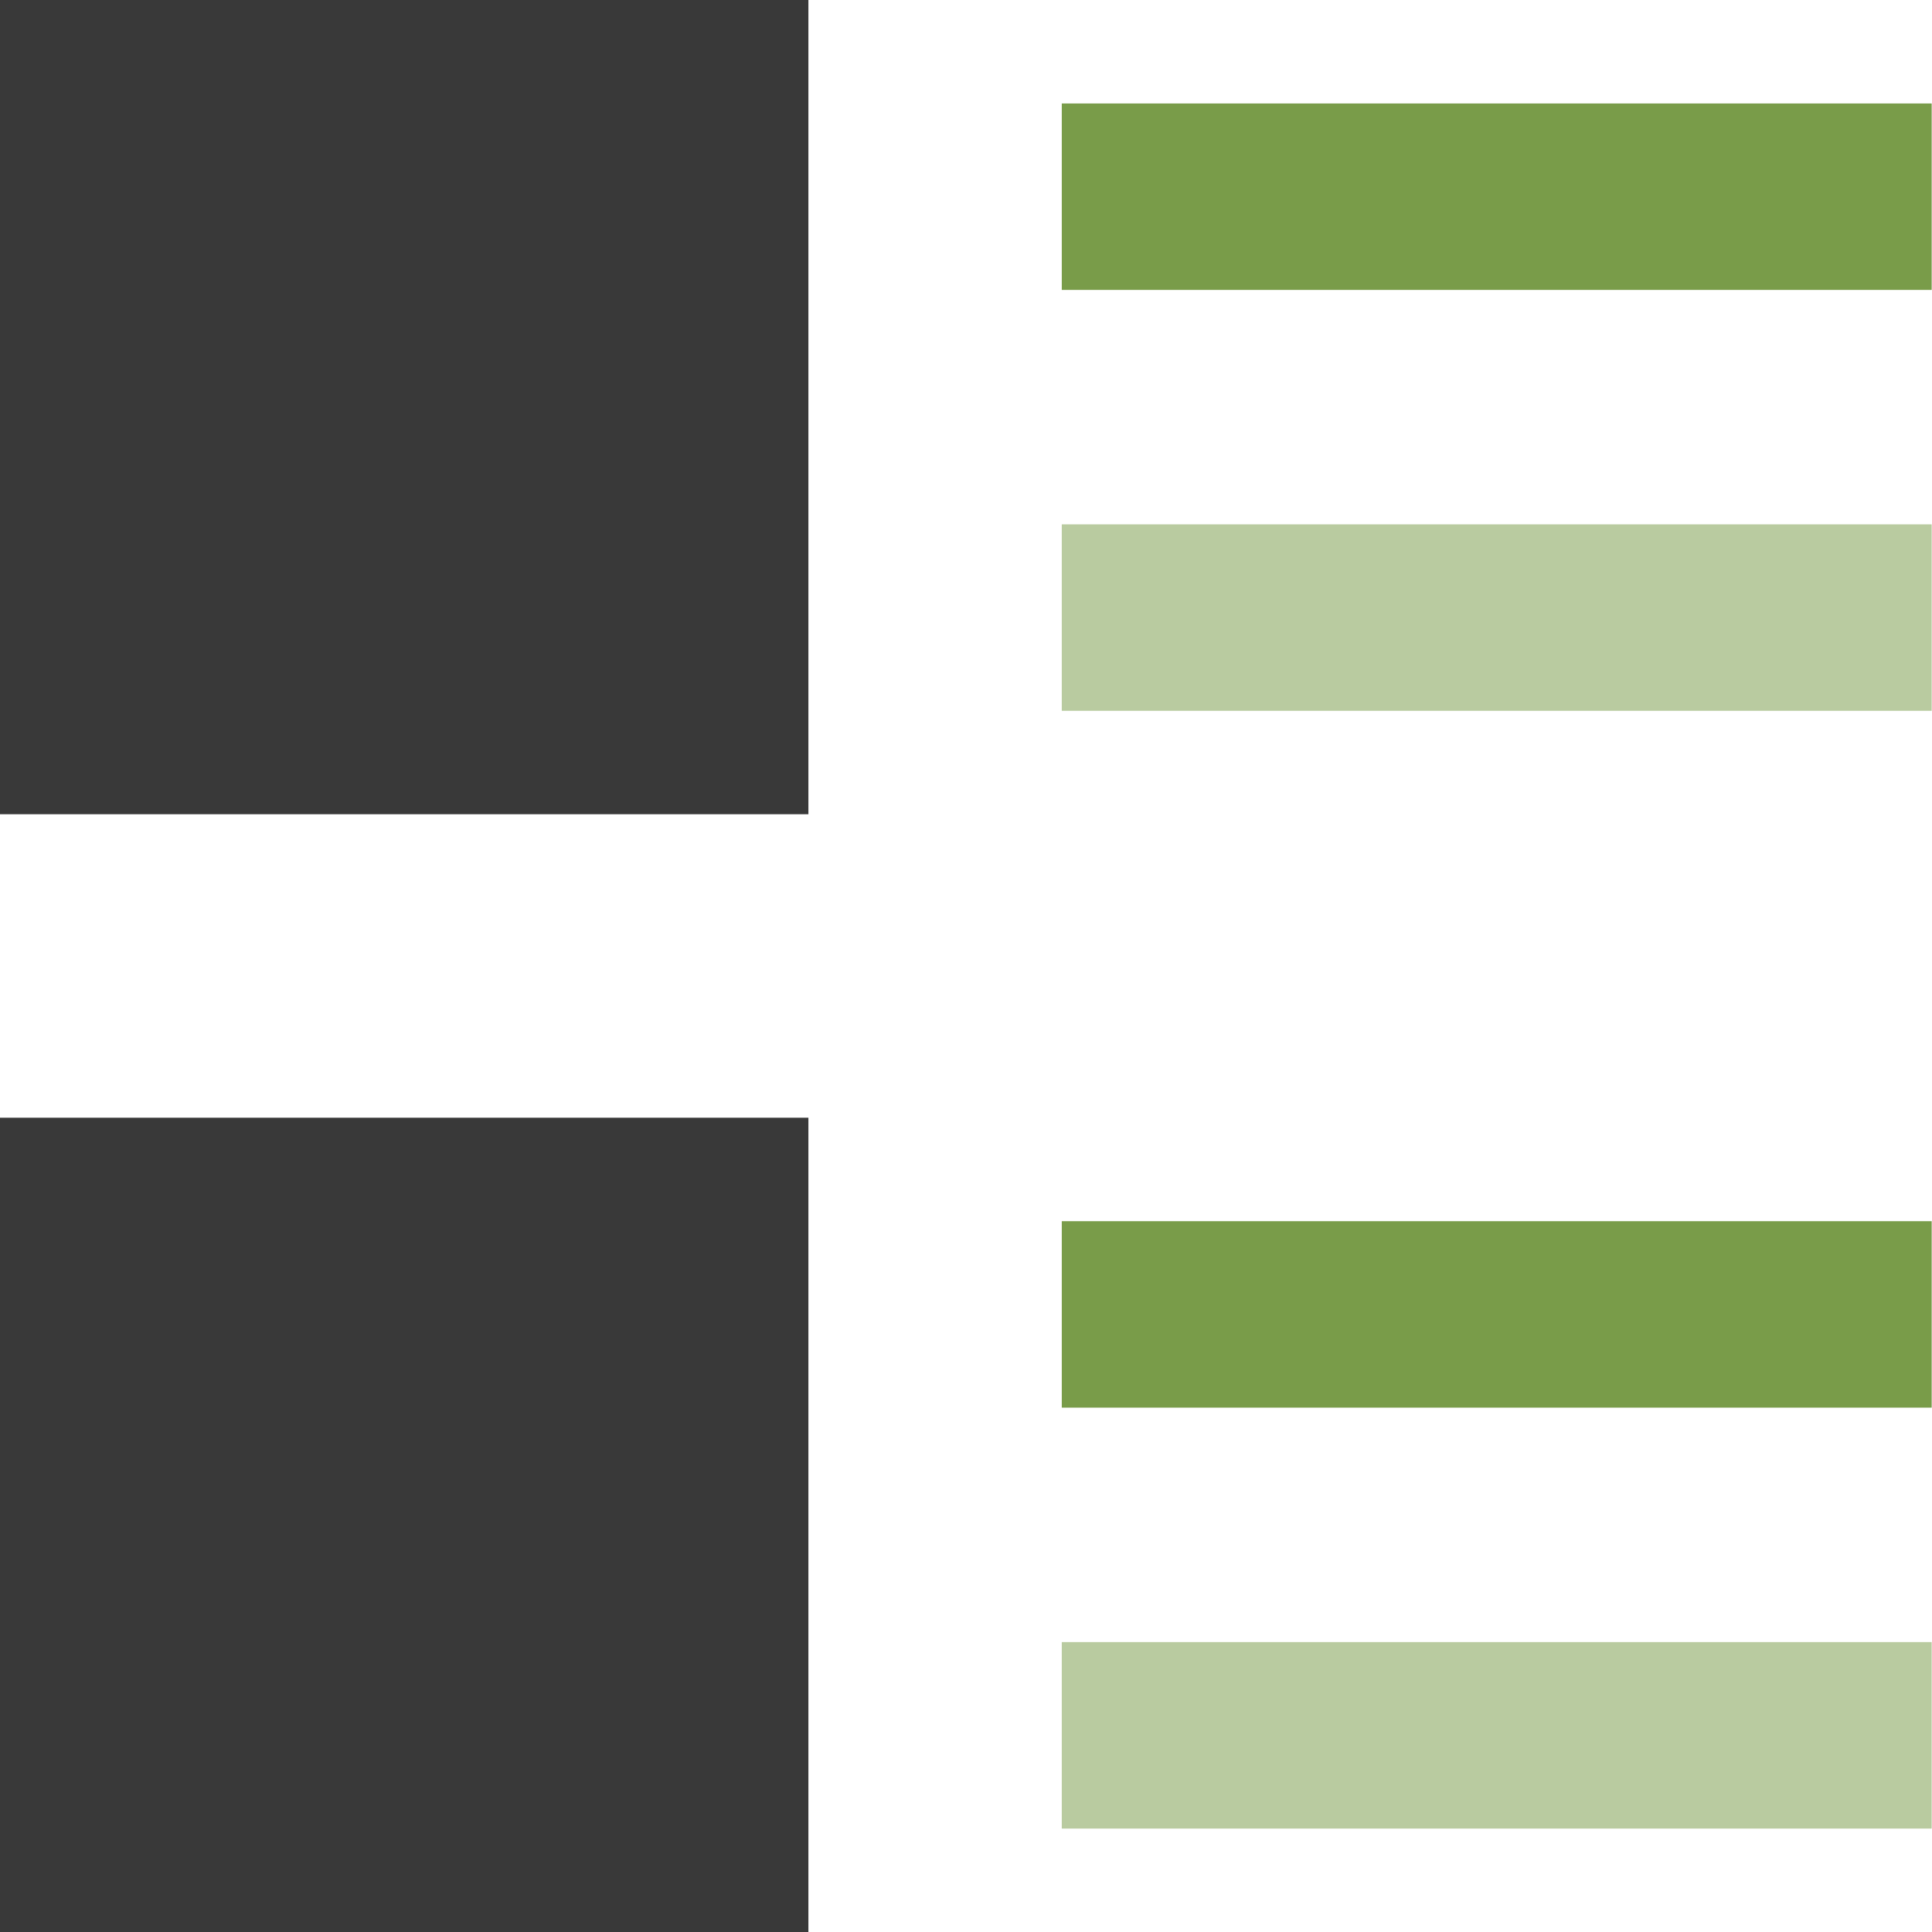
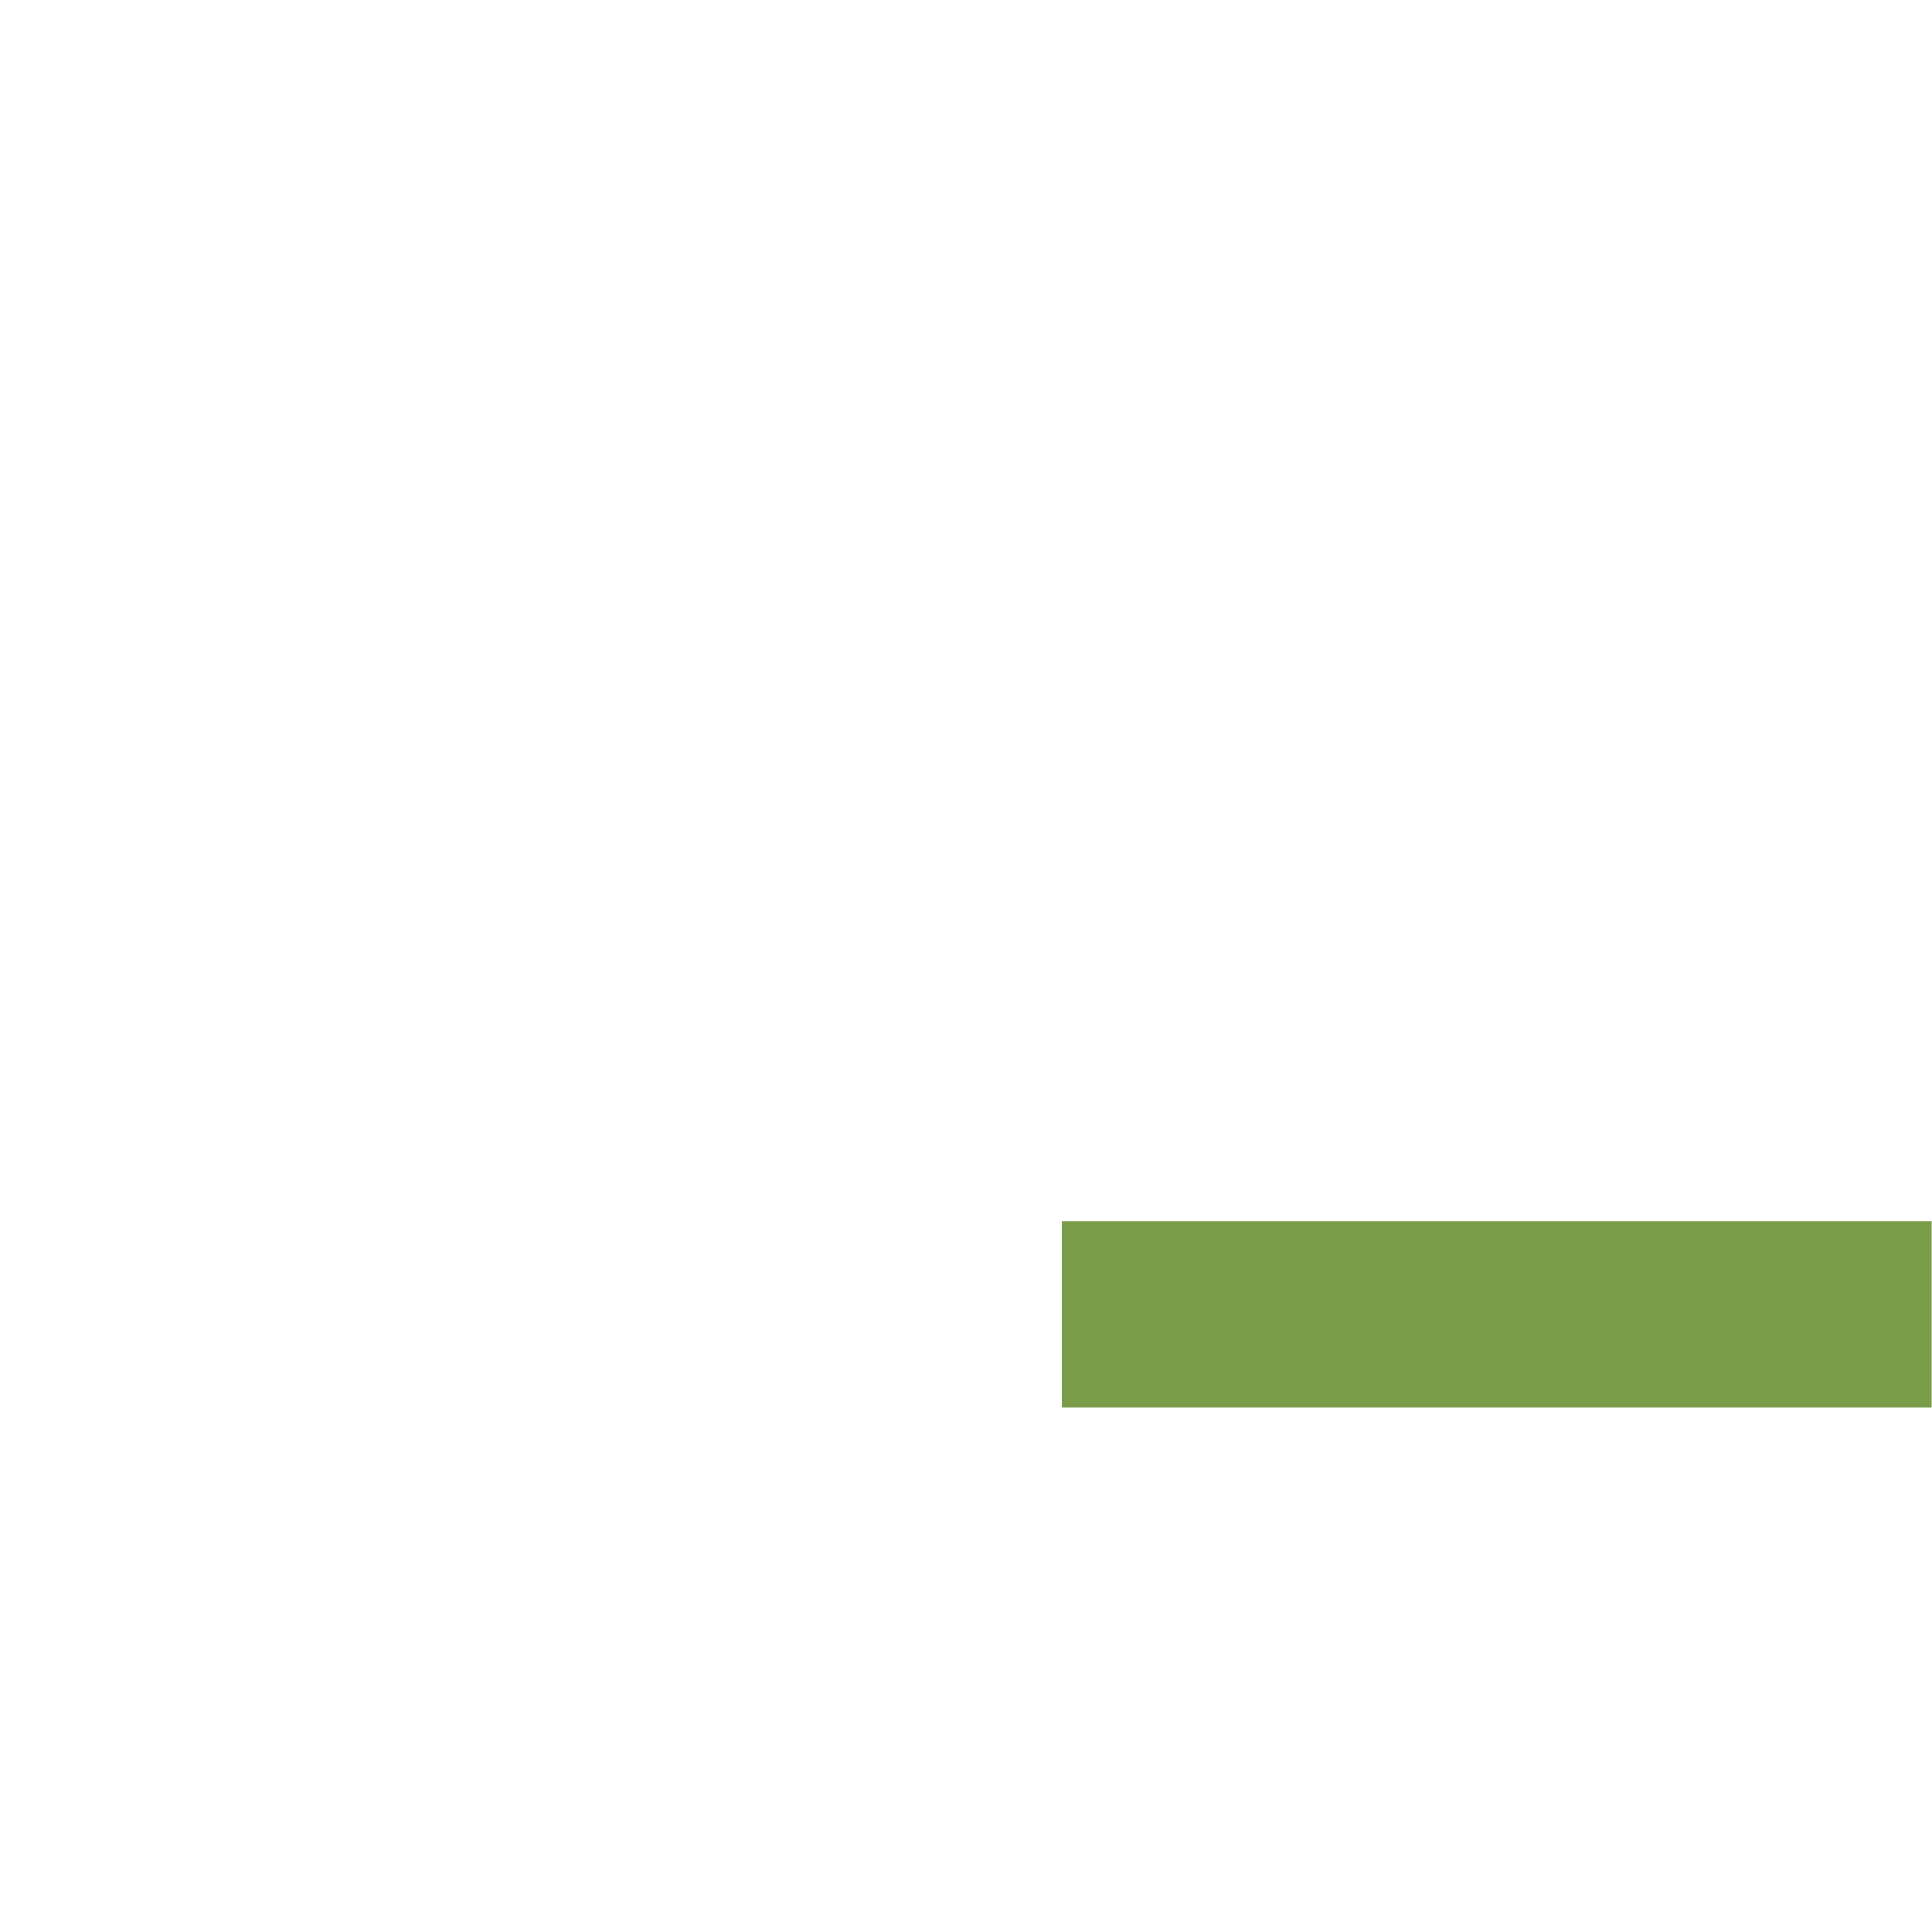
<svg xmlns="http://www.w3.org/2000/svg" width="47" height="47" viewBox="0 0 47 47" fill="none">
-   <path d="M19.666 0H0V19.808H19.666V0Z" fill="#393939" />
-   <path d="M46.992 2.517H25.83V7.053H46.992V2.517Z" fill="#799C49" />
-   <path d="M46.992 12.756H25.83V17.292H46.992V12.756Z" fill="#B9CBA0" />
-   <path d="M19.666 27.191H0V47H19.666V27.191Z" fill="#393939" />
  <path d="M46.992 29.708H25.83V34.244H46.992V29.708Z" fill="#799C49" />
-   <path d="M46.992 39.947H25.83V44.484H46.992V39.947Z" fill="#B9CBA0" />
</svg>